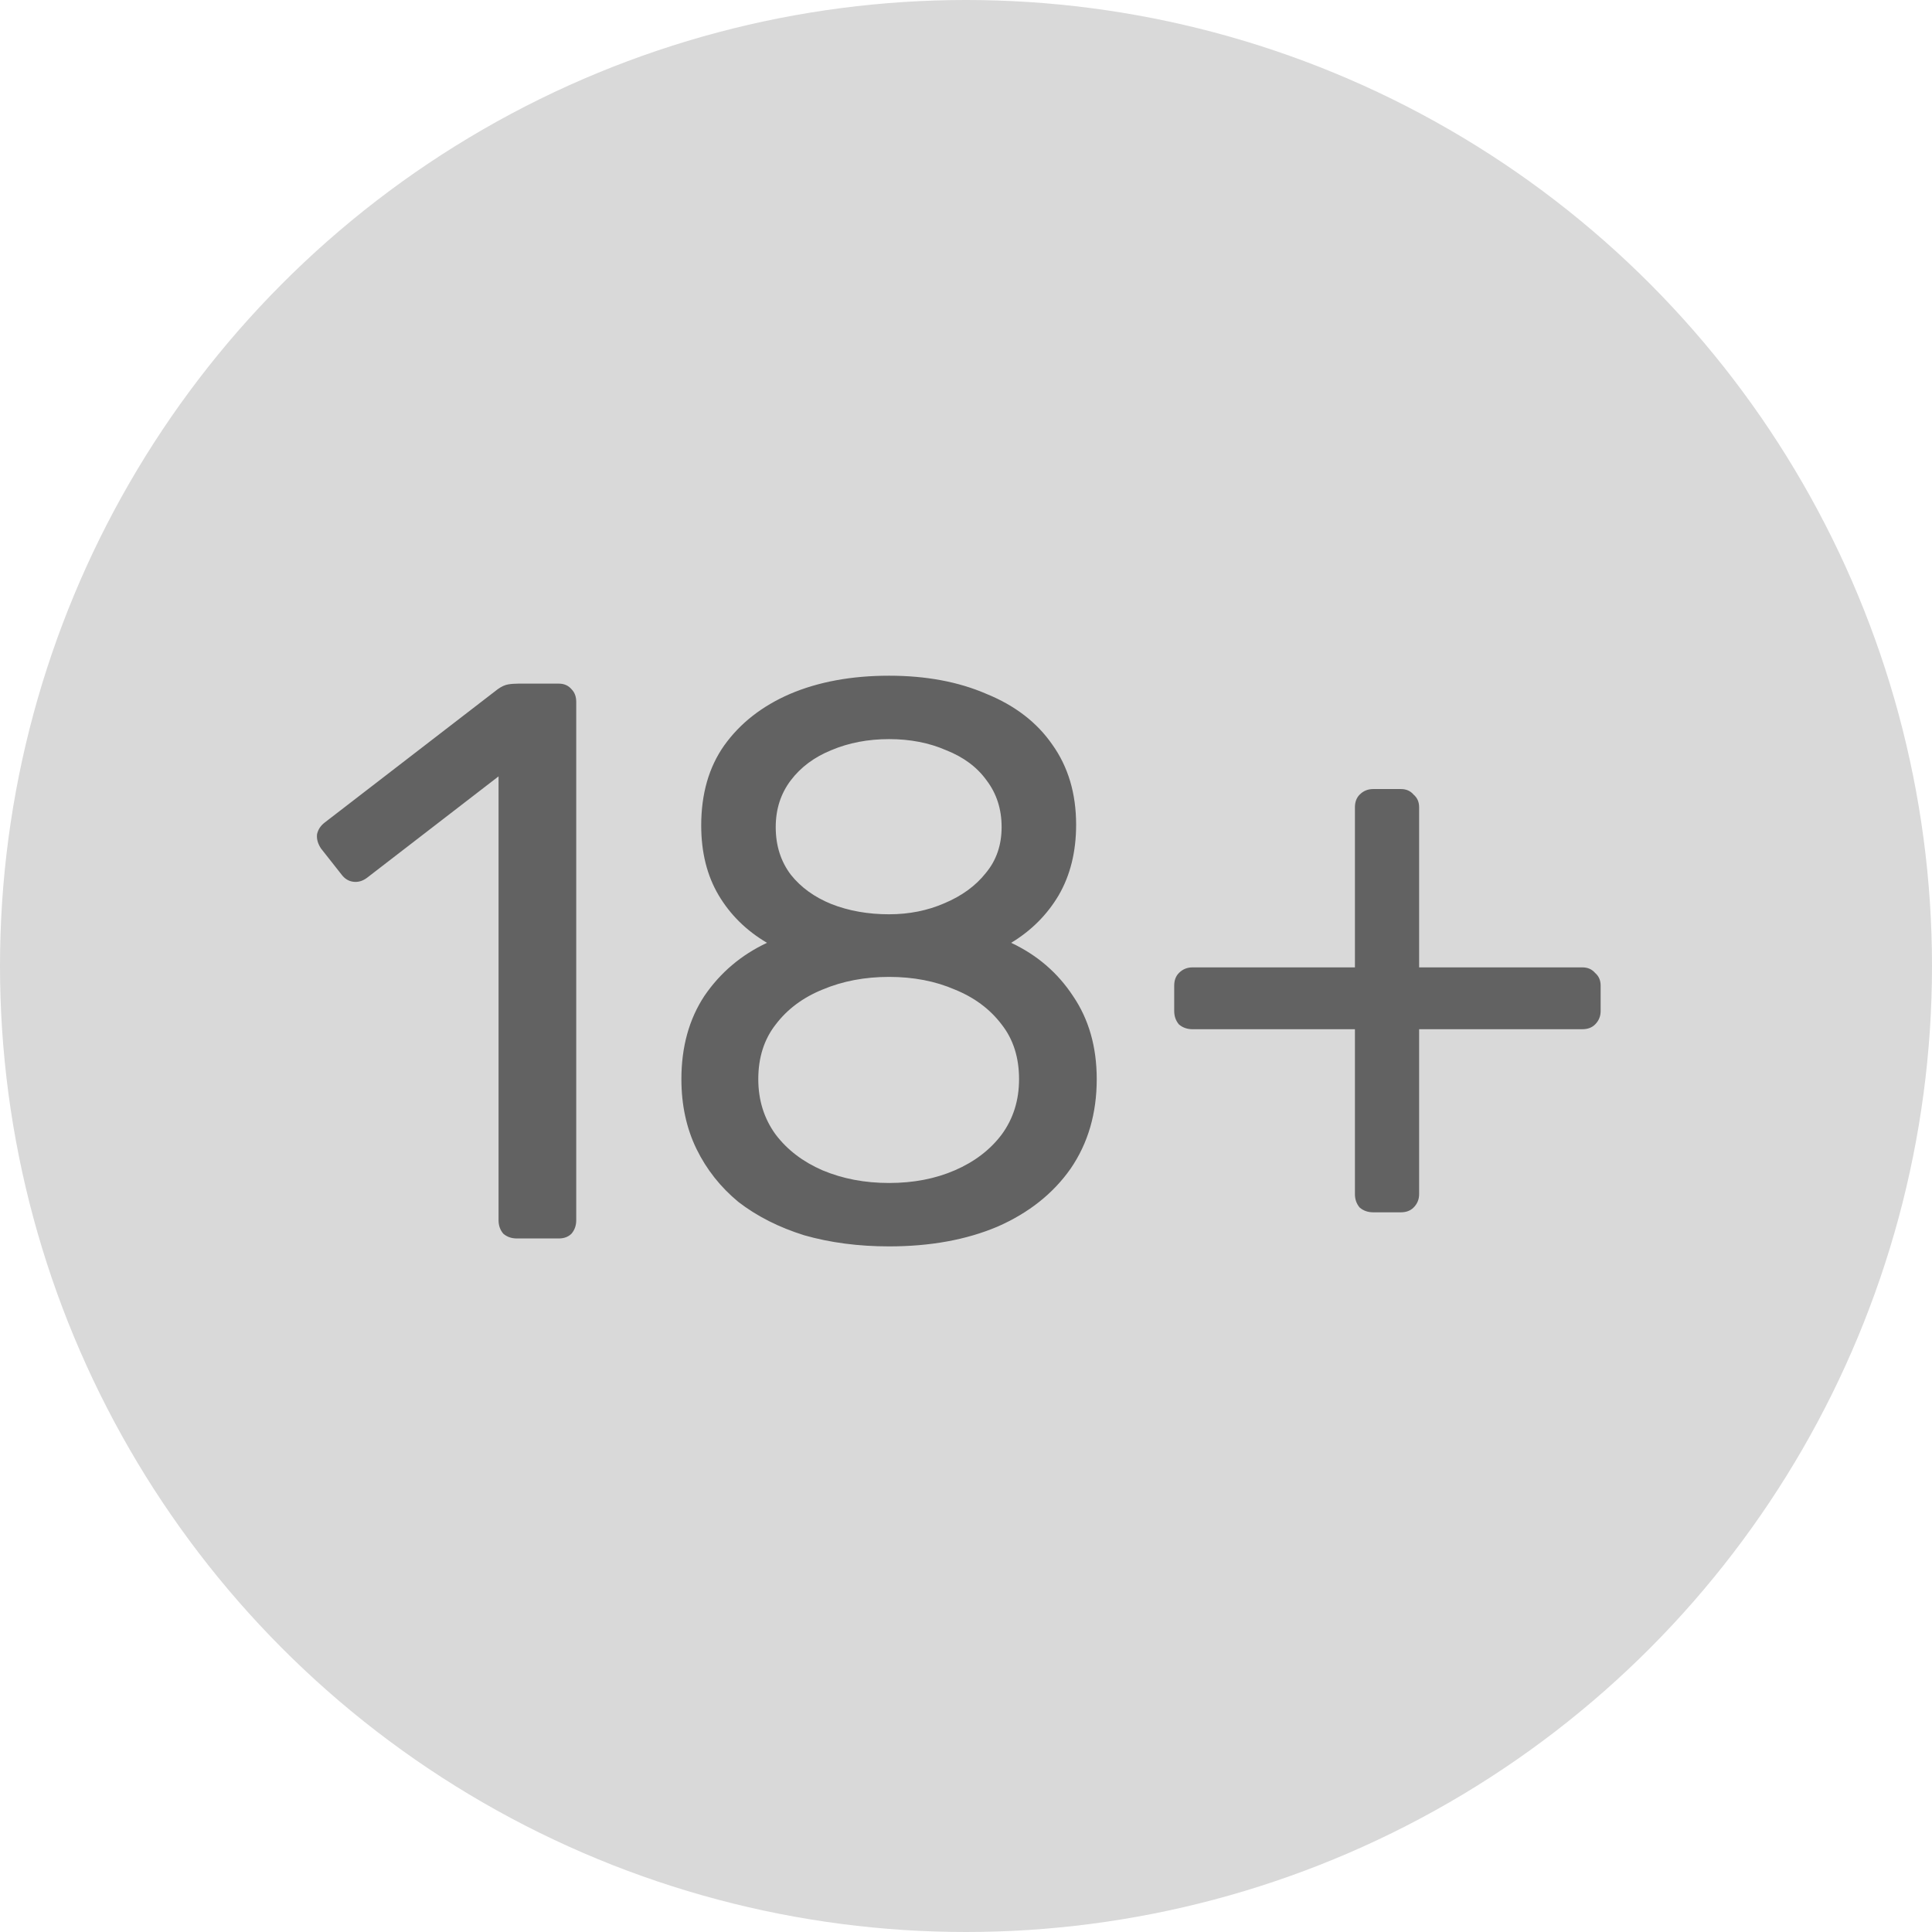
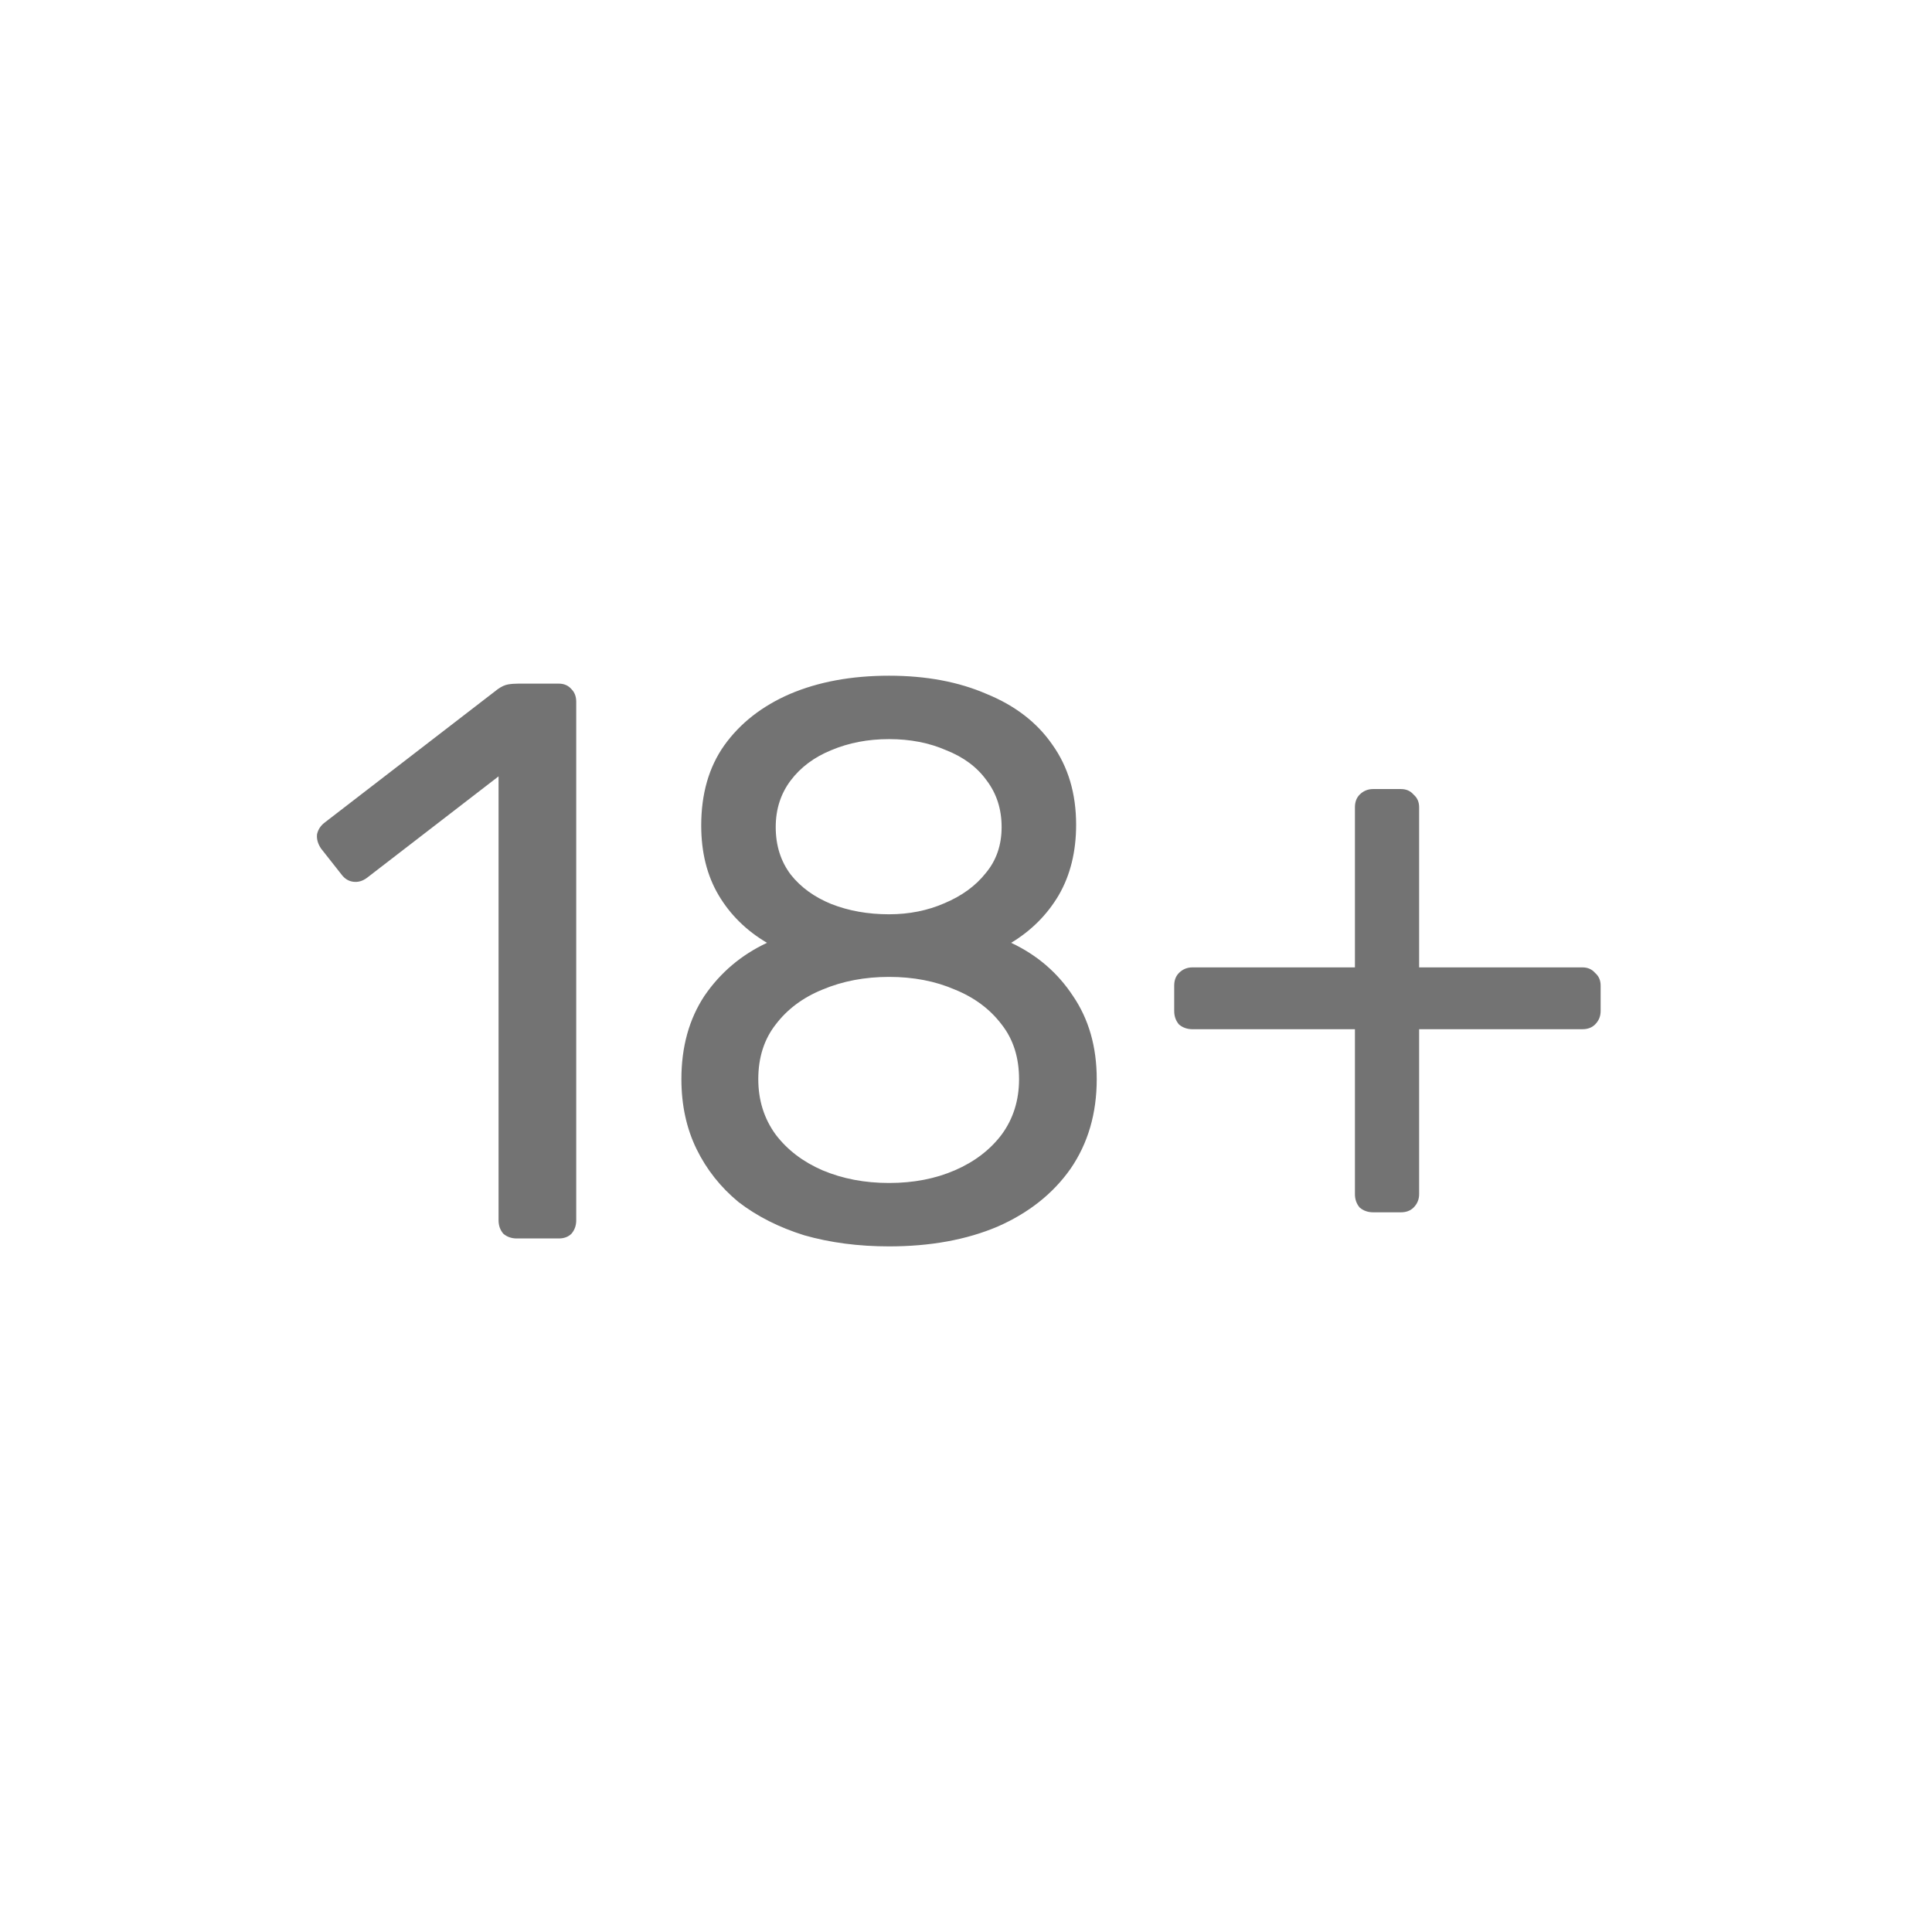
<svg xmlns="http://www.w3.org/2000/svg" width="39" height="39" viewBox="0 0 39 39" fill="none">
-   <circle cx="19.5" cy="19.5" r="19.5" fill="#D9D9D9" />
  <path d="M10.432 25C10.325 25 10.234 24.968 10.16 24.904C10.096 24.829 10.064 24.739 10.064 24.632V15.672L7.408 17.72C7.322 17.784 7.232 17.811 7.136 17.8C7.04 17.789 6.96 17.741 6.896 17.656L6.48 17.128C6.416 17.032 6.389 16.936 6.4 16.84C6.421 16.744 6.474 16.664 6.56 16.6L10.048 13.912C10.122 13.859 10.192 13.827 10.256 13.816C10.32 13.805 10.389 13.8 10.464 13.8H11.28C11.386 13.8 11.472 13.837 11.536 13.912C11.6 13.976 11.632 14.061 11.632 14.168V24.632C11.632 24.739 11.6 24.829 11.536 24.904C11.472 24.968 11.386 25 11.28 25H10.432ZM17.947 25.16C17.329 25.16 16.758 25.085 16.235 24.936C15.723 24.776 15.281 24.552 14.907 24.264C14.545 23.965 14.262 23.608 14.059 23.192C13.857 22.776 13.755 22.307 13.755 21.784C13.755 21.133 13.91 20.573 14.219 20.104C14.539 19.635 14.961 19.277 15.483 19.032C15.067 18.787 14.742 18.467 14.507 18.072C14.273 17.677 14.155 17.208 14.155 16.664C14.155 16.024 14.31 15.485 14.619 15.048C14.939 14.6 15.382 14.253 15.947 14.008C16.523 13.763 17.19 13.64 17.947 13.64C18.694 13.64 19.35 13.763 19.915 14.008C20.491 14.243 20.934 14.584 21.243 15.032C21.563 15.48 21.723 16.019 21.723 16.648C21.723 17.192 21.606 17.667 21.371 18.072C21.137 18.467 20.817 18.787 20.411 19.032C20.934 19.277 21.35 19.635 21.659 20.104C21.979 20.573 22.139 21.133 22.139 21.784C22.139 22.477 21.963 23.08 21.611 23.592C21.259 24.093 20.769 24.483 20.139 24.76C19.51 25.027 18.779 25.16 17.947 25.16ZM17.947 23.88C18.438 23.88 18.881 23.795 19.275 23.624C19.67 23.453 19.985 23.213 20.219 22.904C20.454 22.584 20.571 22.211 20.571 21.784C20.571 21.347 20.454 20.979 20.219 20.68C19.985 20.371 19.67 20.136 19.275 19.976C18.881 19.805 18.438 19.72 17.947 19.72C17.457 19.72 17.009 19.805 16.603 19.976C16.209 20.136 15.894 20.371 15.659 20.68C15.425 20.979 15.307 21.347 15.307 21.784C15.307 22.211 15.425 22.584 15.659 22.904C15.894 23.213 16.209 23.453 16.603 23.624C17.009 23.795 17.457 23.88 17.947 23.88ZM17.947 18.456C18.353 18.456 18.726 18.381 19.067 18.232C19.419 18.083 19.697 17.88 19.899 17.624C20.113 17.368 20.219 17.059 20.219 16.696C20.219 16.333 20.118 16.019 19.915 15.752C19.723 15.485 19.451 15.283 19.099 15.144C18.758 14.995 18.374 14.92 17.947 14.92C17.521 14.92 17.131 14.995 16.779 15.144C16.438 15.283 16.166 15.485 15.963 15.752C15.761 16.019 15.659 16.333 15.659 16.696C15.659 17.069 15.761 17.389 15.963 17.656C16.166 17.912 16.438 18.109 16.779 18.248C17.131 18.387 17.521 18.456 17.947 18.456ZM27.719 24.472C27.613 24.472 27.522 24.44 27.447 24.376C27.383 24.301 27.351 24.211 27.351 24.104V20.776H24.071C23.965 20.776 23.874 20.744 23.799 20.68C23.735 20.605 23.703 20.515 23.703 20.408V19.896C23.703 19.789 23.735 19.704 23.799 19.64C23.874 19.565 23.965 19.528 24.071 19.528H27.351V16.296C27.351 16.189 27.383 16.104 27.447 16.04C27.522 15.965 27.613 15.928 27.719 15.928H28.279C28.386 15.928 28.471 15.965 28.535 16.04C28.61 16.104 28.647 16.189 28.647 16.296V19.528H31.943C32.05 19.528 32.135 19.565 32.199 19.64C32.274 19.704 32.311 19.789 32.311 19.896V20.408C32.311 20.515 32.274 20.605 32.199 20.68C32.135 20.744 32.05 20.776 31.943 20.776H28.647V24.104C28.647 24.211 28.61 24.301 28.535 24.376C28.471 24.44 28.386 24.472 28.279 24.472H27.719Z" fill="black" fill-opacity="0.55" />
</svg>